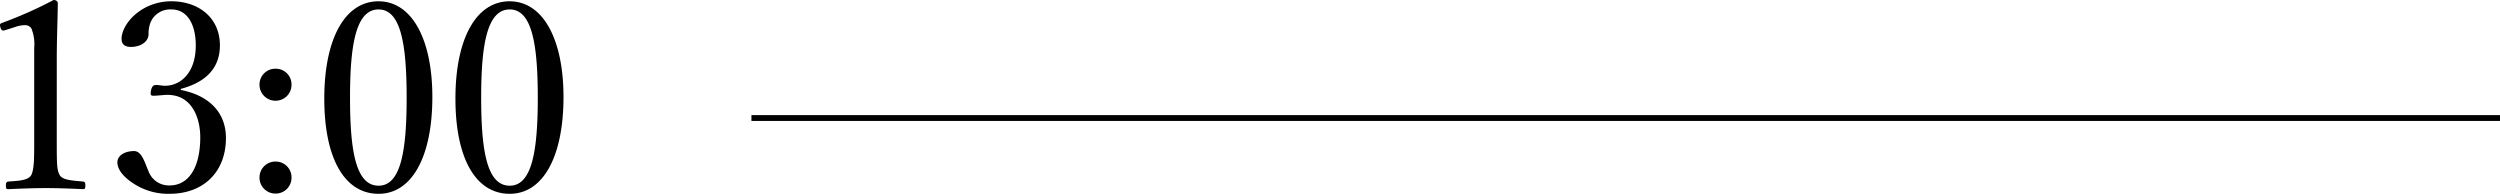
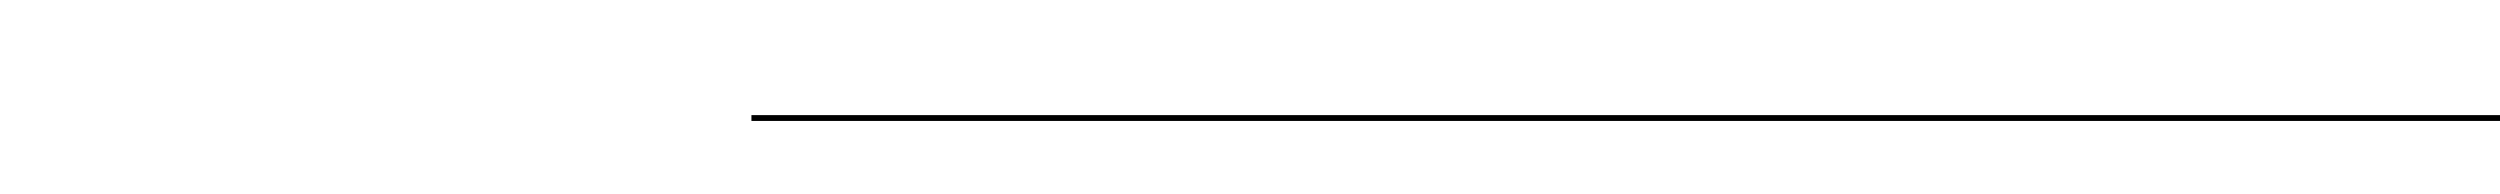
<svg xmlns="http://www.w3.org/2000/svg" width="428.924" height="33.255" viewBox="0 0 428.924 33.255">
  <g id="グループ_374" data-name="グループ 374" transform="translate(-986.076 -8104.25)">
-     <path id="パス_674" data-name="パス 674" d="M6.66-29.115a5.29,5.29,0,0,1,1.62-.315,1.28,1.28,0,0,1,1.17.54,7.069,7.069,0,0,1,.495,3.33V-9.63c0,2.97,0,4.905-.495,5.9-.54.945-2.115.99-3.915,1.125-.315.045-.45.18-.45.675,0,.54.09.63.45.63,2.115-.09,4.32-.18,6.48-.18,1.89,0,4.32.09,6.3.18.315,0,.405-.09.405-.63,0-.5-.09-.63-.405-.675-1.845-.18-3.51-.225-4.005-1.125-.45-.9-.495-1.44-.495-5.9V-23.445c0-3.645.135-6.21.18-9.765,0-.27-.27-.54-.72-.54A71.005,71.005,0,0,1,4.59-29.88c-.54.18-.585.27-.45.81.18.585.36.63.81.5ZM35.1-18.5c3.375-.9,6.705-2.88,6.705-7.47,0-4.77-3.69-7.56-8.325-7.56-5.13,0-8.55,3.87-8.55,6.48,0,.9.585,1.35,1.62,1.35,1.665,0,3.015-.9,3.015-2.2a5.035,5.035,0,0,1,.45-2.25,3.655,3.655,0,0,1,3.465-1.98c2.88,0,4.185,2.79,4.185,6.165,0,4.86-2.745,6.93-5.265,6.93-.5,0-1.08-.135-1.53-.135s-.72.18-.9.99c-.135.81.045.855.5.855.4,0,1.305-.09,1.845-.135,4.77-.315,6.12,4.1,6.12,7.245,0,5.13-1.935,8.28-5.265,8.28a3.724,3.724,0,0,1-3.645-2.52c-.54-1.17-1.08-3.375-2.43-3.375-1.755,0-2.88.855-2.88,1.935,0,1.44,1.44,2.79,2.79,3.645A10.8,10.8,0,0,0,33.165-.5C38.97-.5,42.84-4.23,42.84-10.08c0-4.365-2.88-7.29-7.74-8.235ZM51.39-21.96a2.71,2.71,0,0,0-2.79,2.745,2.738,2.738,0,0,0,2.79,2.745,2.718,2.718,0,0,0,2.7-2.745A2.69,2.69,0,0,0,51.39-21.96Zm0,15.93A2.721,2.721,0,0,0,48.6-3.24a2.729,2.729,0,0,0,2.79,2.7,2.708,2.708,0,0,0,2.7-2.7A2.7,2.7,0,0,0,51.39-6.03Zm17.64-27.5c-5.76,0-9.315,6.39-9.315,16.7C59.715-6.66,63.135-.5,69.03-.5c5.76,0,9.225-6.435,9.225-16.605C78.255-27.09,74.7-33.525,69.03-33.525Zm0,1.4c3.825,0,4.815,5.985,4.815,15.165C73.845-7.74,72.81-1.89,69.03-1.89c-3.87,0-4.9-5.85-4.9-15.075C64.125-26.145,65.16-32.13,69.03-32.13Zm22.5-1.4c-5.76,0-9.315,6.39-9.315,16.7C82.215-6.66,85.635-.5,91.53-.5c5.76,0,9.225-6.435,9.225-16.605C100.755-27.09,97.2-33.525,91.53-33.525Zm0,1.4c3.825,0,4.815,5.985,4.815,15.165C96.345-7.74,95.31-1.89,91.53-1.89c-3.87,0-4.9-5.85-4.9-15.075C86.625-26.145,87.66-32.13,91.53-32.13Z" transform="translate(982 8138)" />
    <path id="パス_508" data-name="パス 508" d="M3144.75,3350.5h300" transform="translate(-2029.75 4774)" fill="none" stroke="#000" stroke-width="1" />
  </g>
</svg>